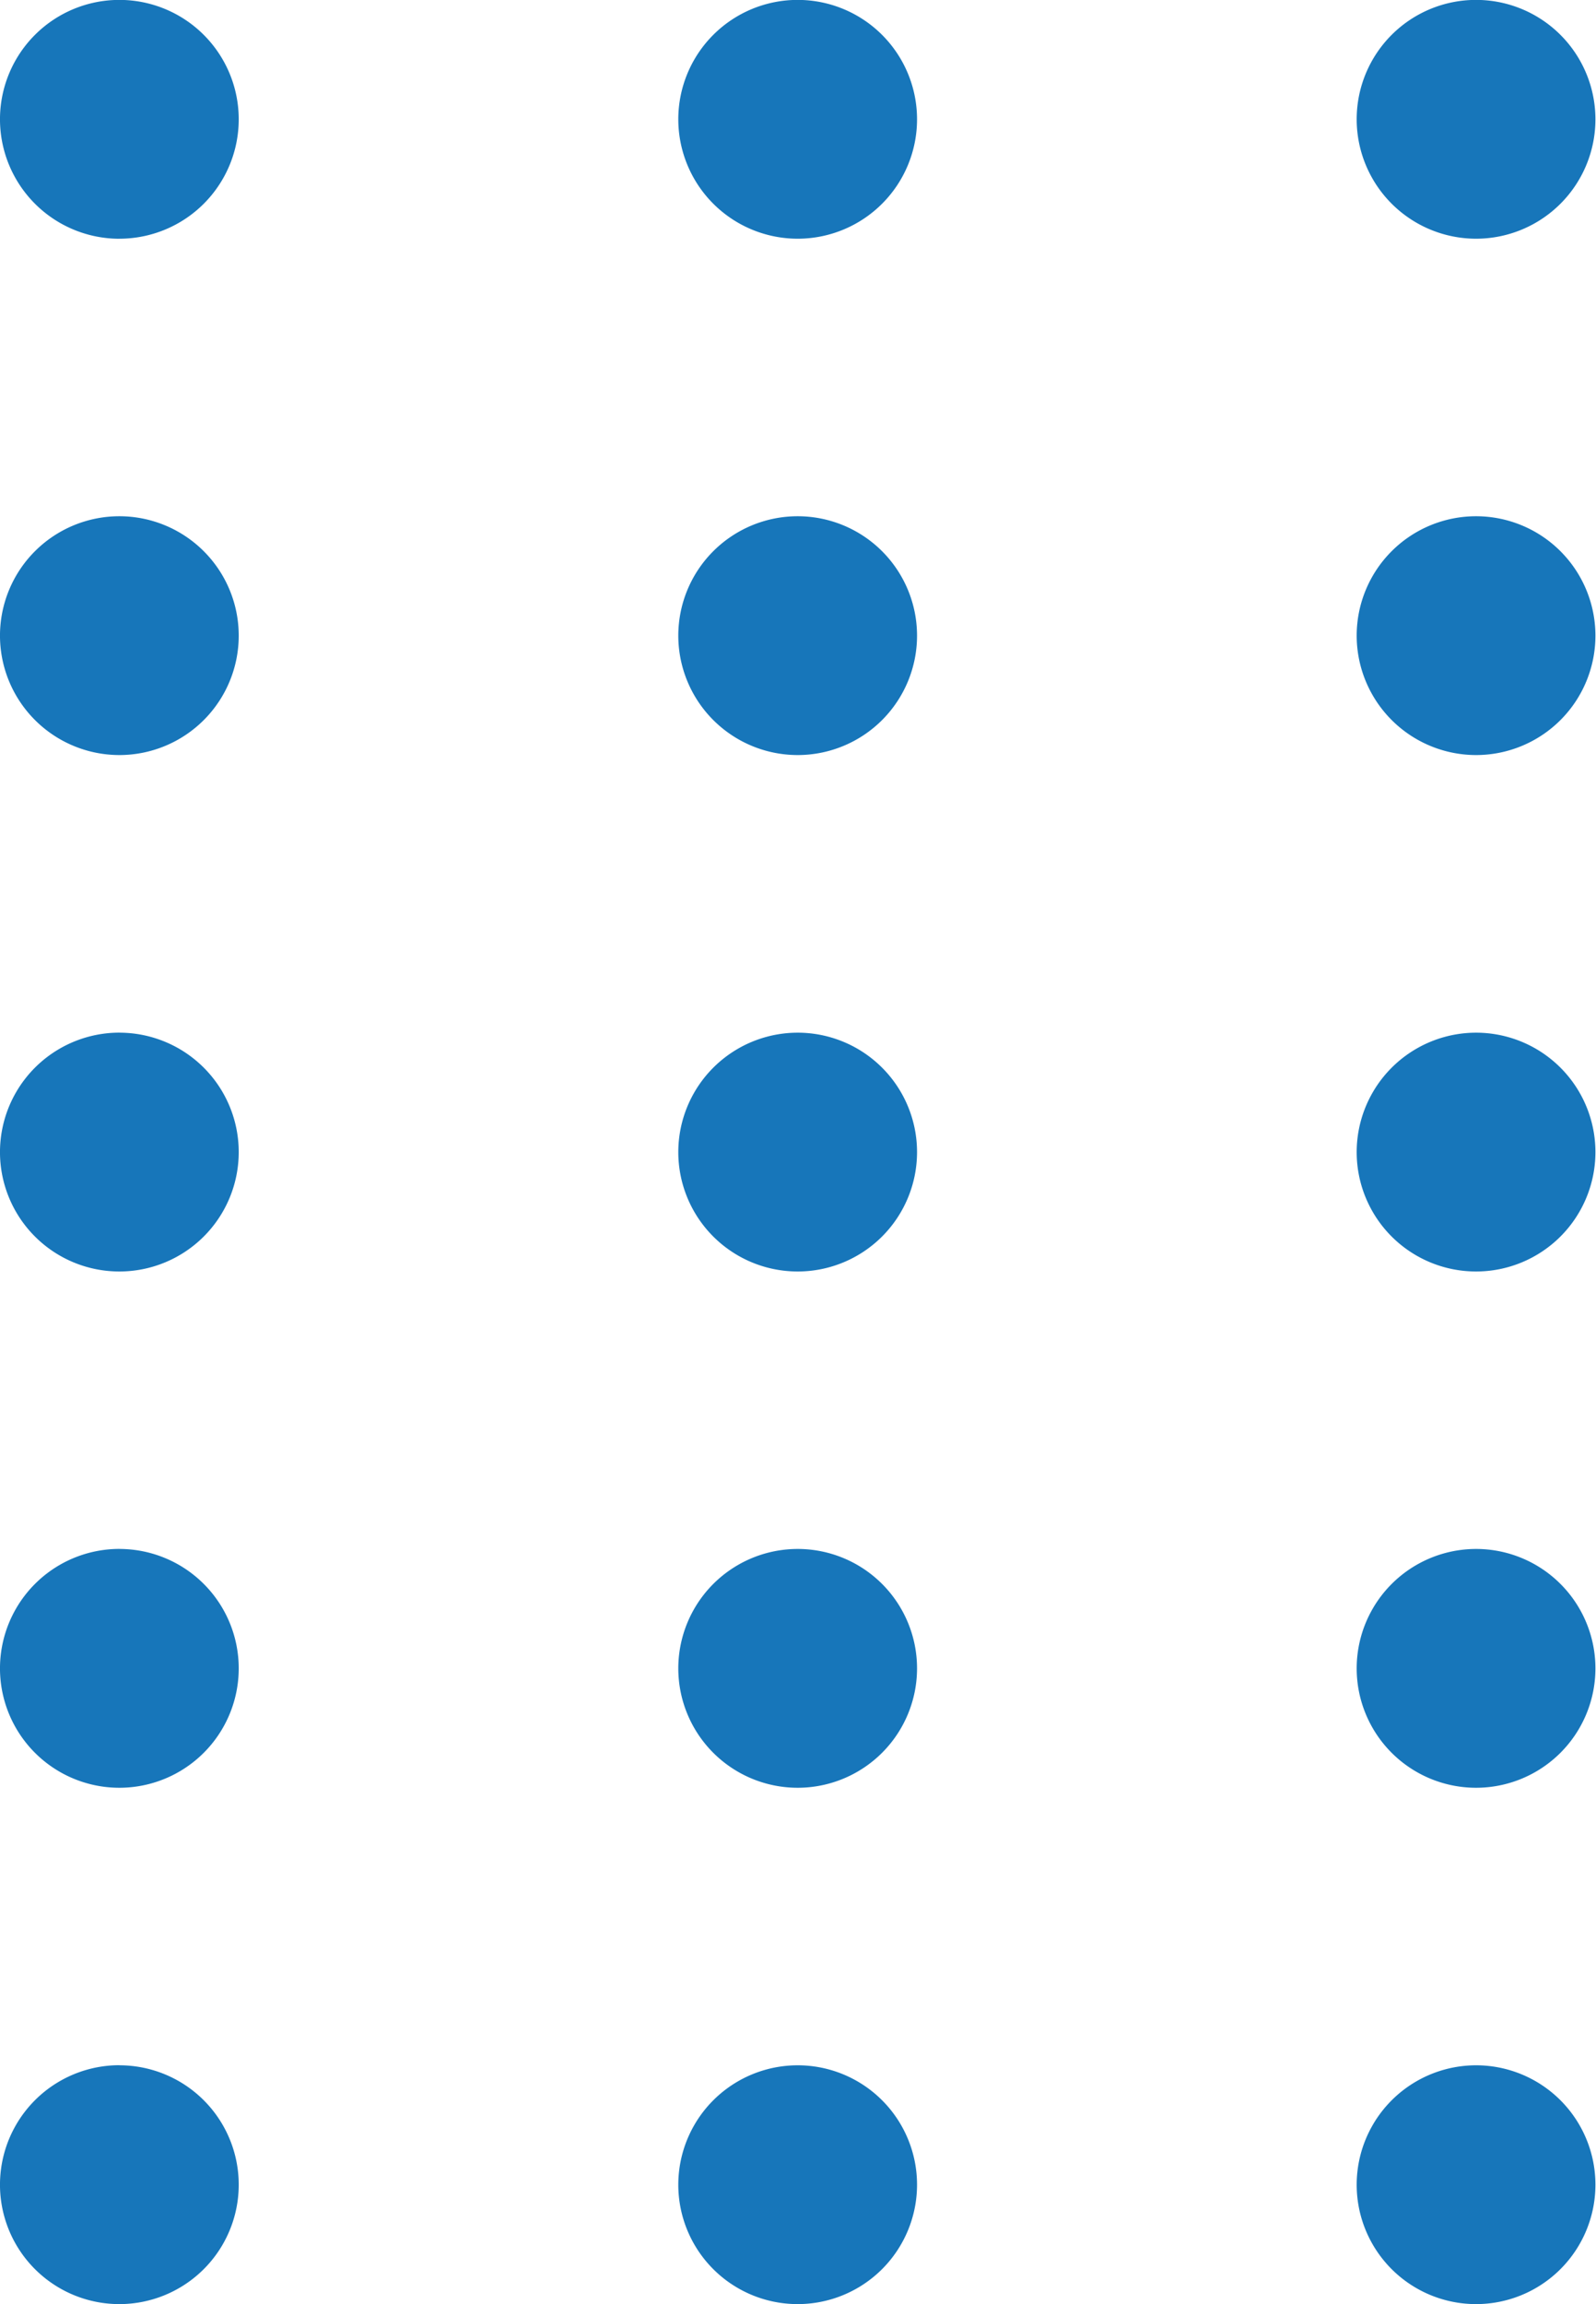
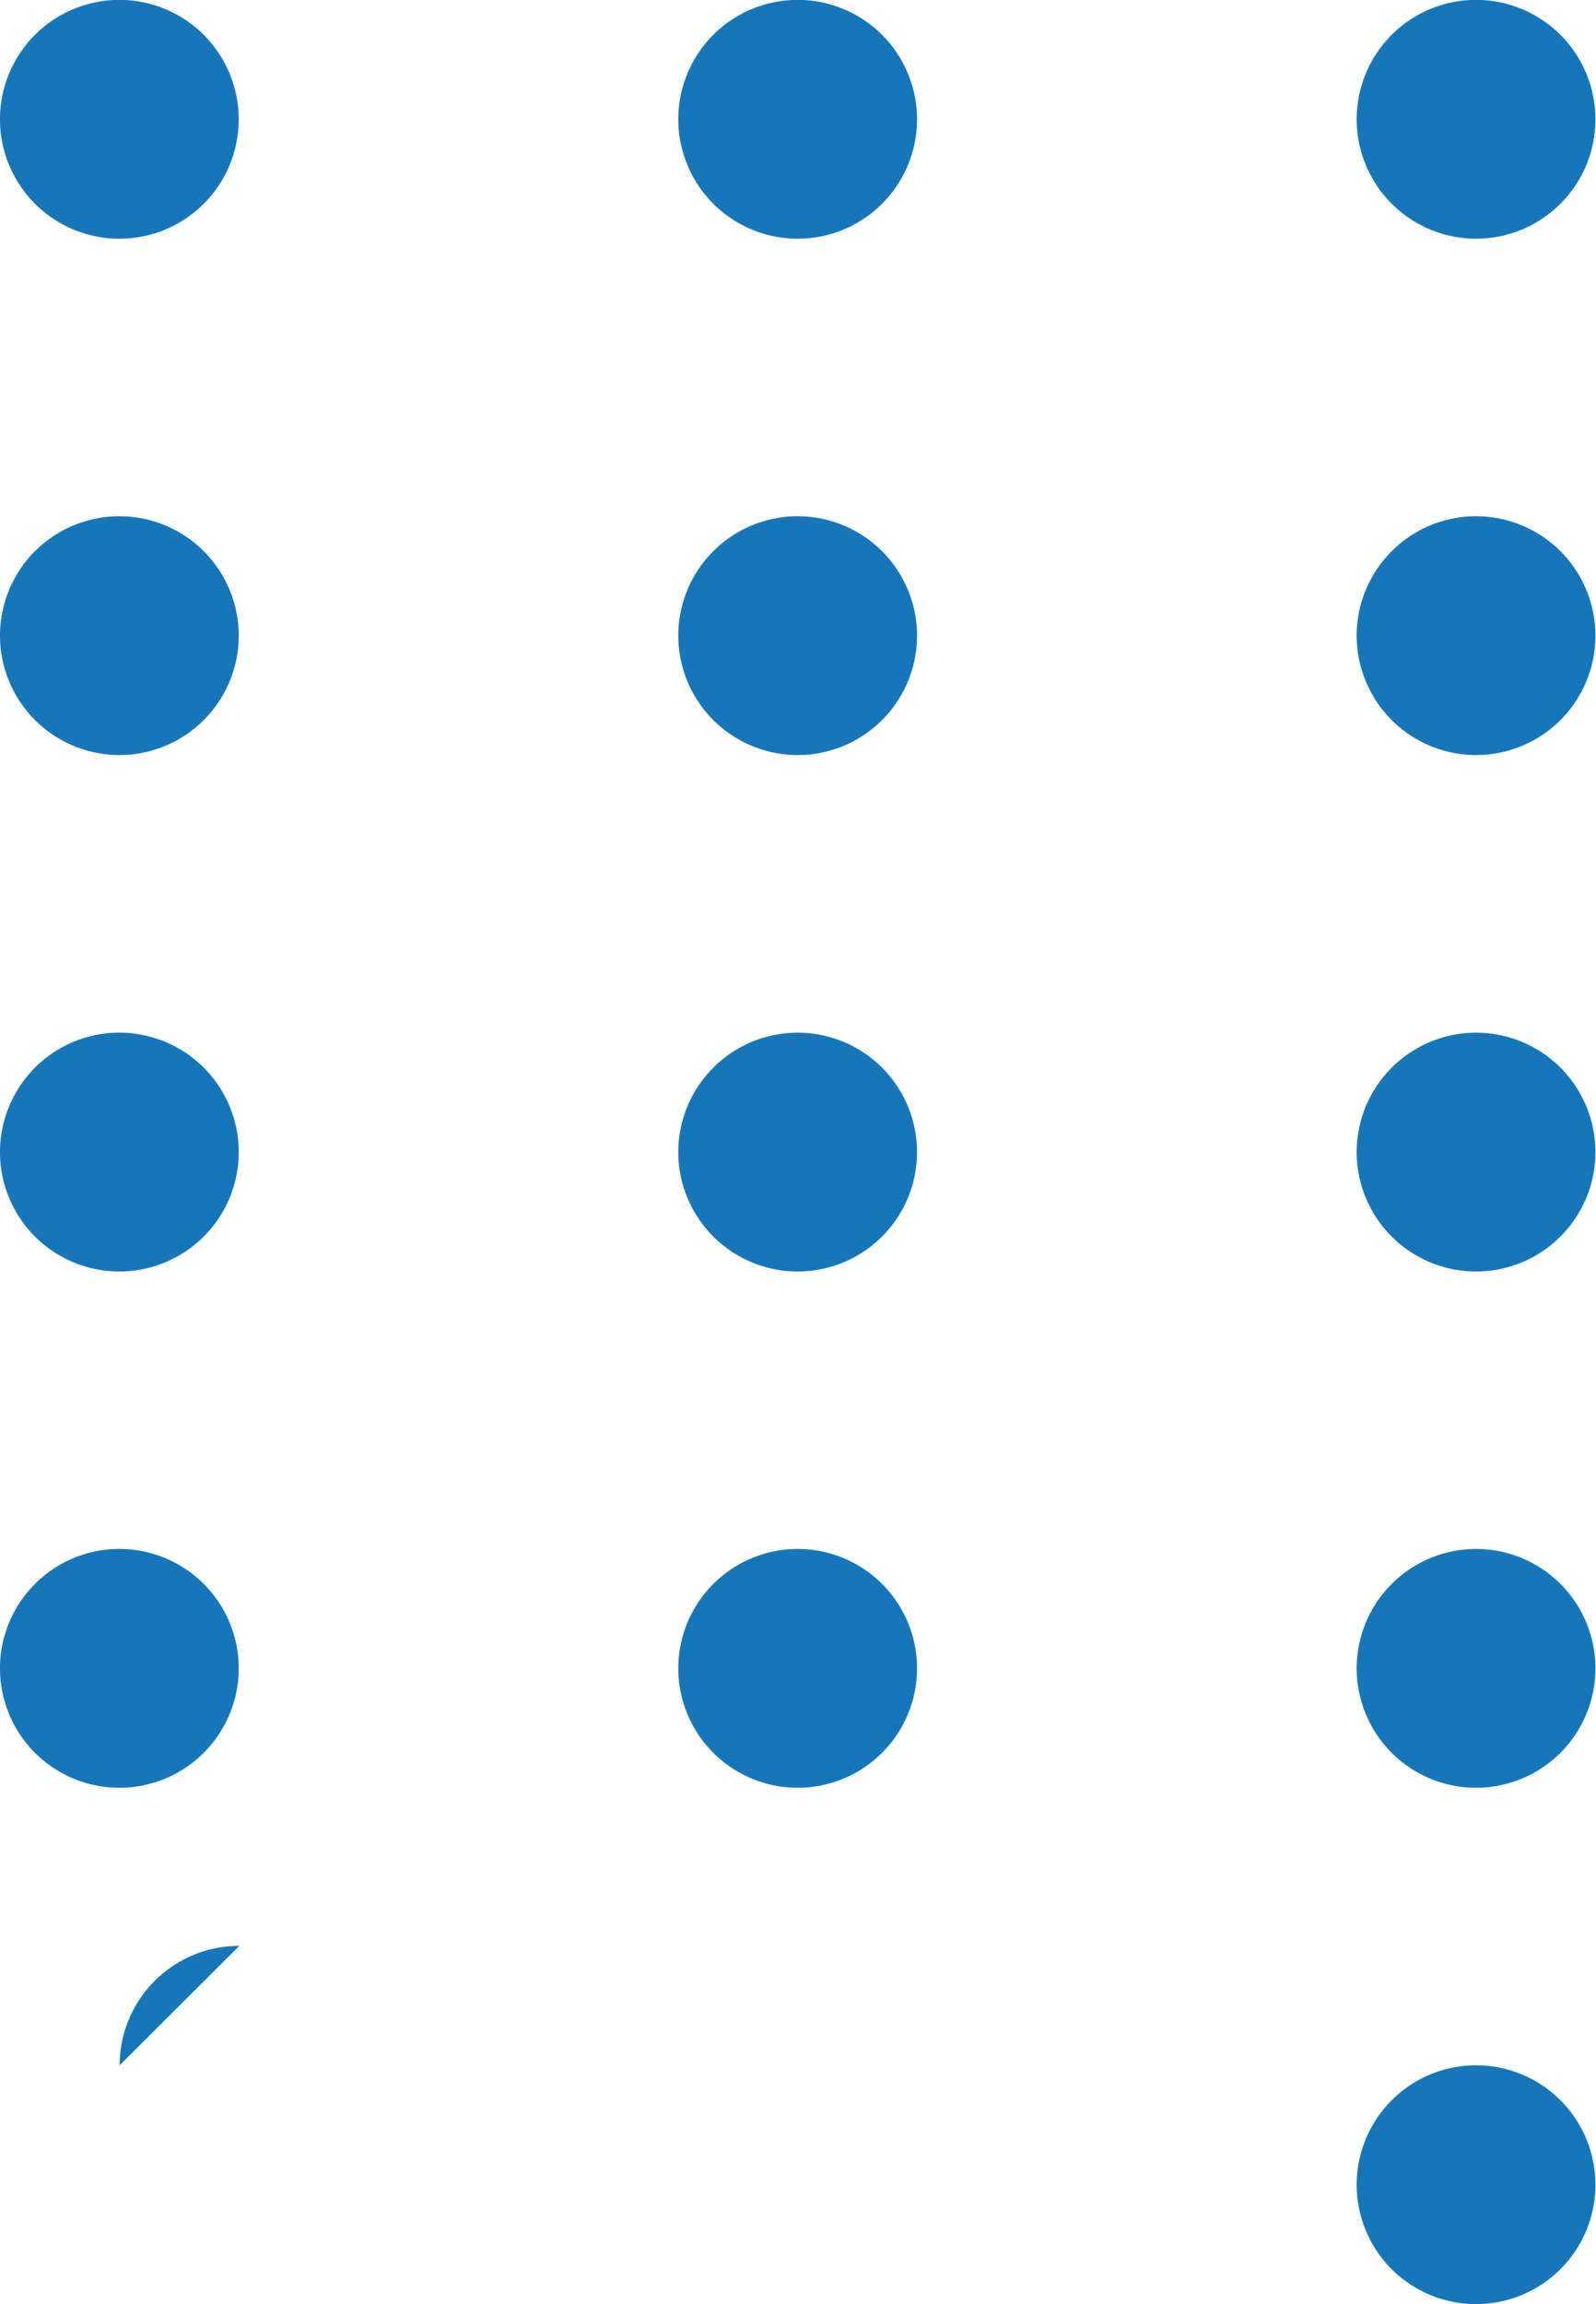
<svg xmlns="http://www.w3.org/2000/svg" width="132.365" height="191.03" viewBox="0 0 132.365 191.03">
  <defs>
    <clipPath id="clip-path">
      <rect id="Rectangle_4" data-name="Rectangle 4" width="191.03" height="132.365" fill="#1776ba" />
    </clipPath>
  </defs>
  <g id="Component_1_26" data-name="Component 1 – 26" transform="translate(0 191.03) rotate(-90)">
    <g id="Group_3" data-name="Group 3" clip-path="url(#clip-path)">
-       <path id="Path_9" data-name="Path 9" d="M19.792,9.924A9.9,9.9,0,1,1,9.9,0a9.909,9.909,0,0,1,9.9,9.924" transform="translate(0 -0.001)" fill="#1776ba" />
+       <path id="Path_9" data-name="Path 9" d="M19.792,9.924a9.909,9.909,0,0,1,9.9,9.924" transform="translate(0 -0.001)" fill="#1776ba" />
      <path id="Path_10" data-name="Path 10" d="M28.059,9.924A9.9,9.9,0,1,1,18.163,0a9.909,9.909,0,0,1,9.9,9.924" transform="translate(34.544 -0.001)" fill="#1776ba" />
      <path id="Path_11" data-name="Path 11" d="M36.325,9.924A9.9,9.9,0,1,1,26.429,0a9.909,9.909,0,0,1,9.9,9.924" transform="translate(69.083 -0.001)" fill="#1776ba" />
      <path id="Path_12" data-name="Path 12" d="M33.067,9.924A9.9,9.9,0,1,0,42.963,0a9.909,9.909,0,0,0-9.9,9.924" transform="translate(138.171 -0.001)" fill="#1776ba" />
      <path id="Path_13" data-name="Path 13" d="M24.8,9.924A9.9,9.9,0,1,0,34.7,0a9.909,9.909,0,0,0-9.9,9.924" transform="translate(103.627 -0.001)" fill="#1776ba" />
-       <path id="Path_14" data-name="Path 14" d="M19.792,20.757a9.9,9.9,0,1,1-9.9-9.924,9.906,9.906,0,0,1,9.9,9.924" transform="translate(0 45.422)" fill="#1776ba" />
      <path id="Path_15" data-name="Path 15" d="M28.059,20.757a9.9,9.9,0,1,1-9.9-9.924,9.906,9.906,0,0,1,9.9,9.924" transform="translate(34.544 45.422)" fill="#1776ba" />
      <path id="Path_16" data-name="Path 16" d="M36.325,20.757a9.9,9.9,0,1,1-9.9-9.924,9.906,9.906,0,0,1,9.9,9.924" transform="translate(69.083 45.422)" fill="#1776ba" />
      <path id="Path_17" data-name="Path 17" d="M33.067,20.757a9.9,9.9,0,1,0,9.9-9.924,9.906,9.906,0,0,0-9.9,9.924" transform="translate(138.171 45.422)" fill="#1776ba" />
      <path id="Path_18" data-name="Path 18" d="M24.8,20.757a9.9,9.9,0,1,0,9.9-9.924,9.906,9.906,0,0,0-9.9,9.924" transform="translate(103.627 45.422)" fill="#1776ba" />
      <path id="Path_19" data-name="Path 19" d="M19.792,31.591a9.9,9.9,0,1,1-9.9-9.924,9.909,9.909,0,0,1,9.9,9.924" transform="translate(0 90.85)" fill="#1776ba" />
      <path id="Path_20" data-name="Path 20" d="M28.059,31.591a9.9,9.9,0,1,1-9.9-9.924,9.909,9.909,0,0,1,9.9,9.924" transform="translate(34.544 90.85)" fill="#1776ba" />
      <path id="Path_21" data-name="Path 21" d="M36.325,31.591a9.9,9.9,0,1,1-9.9-9.924,9.909,9.909,0,0,1,9.9,9.924" transform="translate(69.083 90.85)" fill="#1776ba" />
      <path id="Path_22" data-name="Path 22" d="M33.067,31.591a9.9,9.9,0,1,0,9.9-9.924,9.909,9.909,0,0,0-9.9,9.924" transform="translate(138.171 90.85)" fill="#1776ba" />
      <path id="Path_23" data-name="Path 23" d="M24.8,31.591a9.9,9.9,0,1,0,9.9-9.924,9.91,9.91,0,0,0-9.9,9.924" transform="translate(103.627 90.85)" fill="#1776ba" />
    </g>
  </g>
</svg>